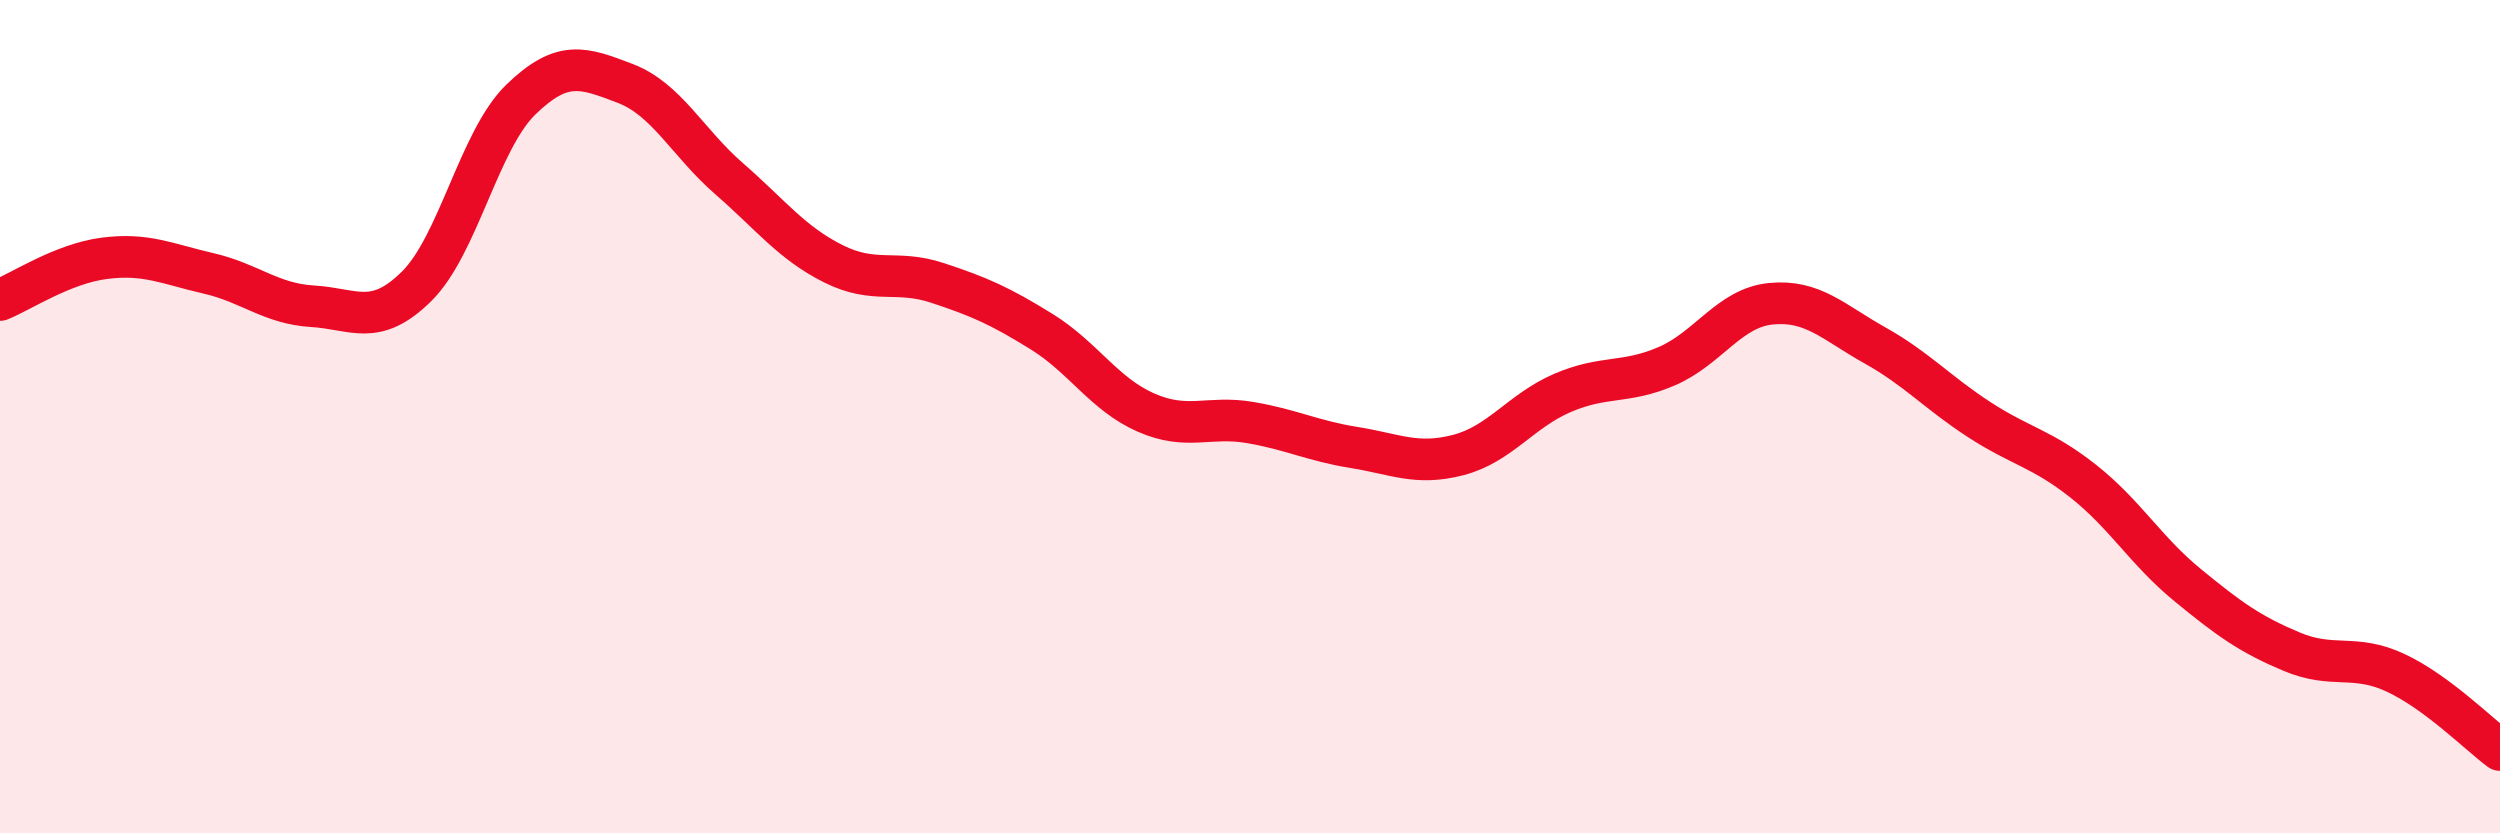
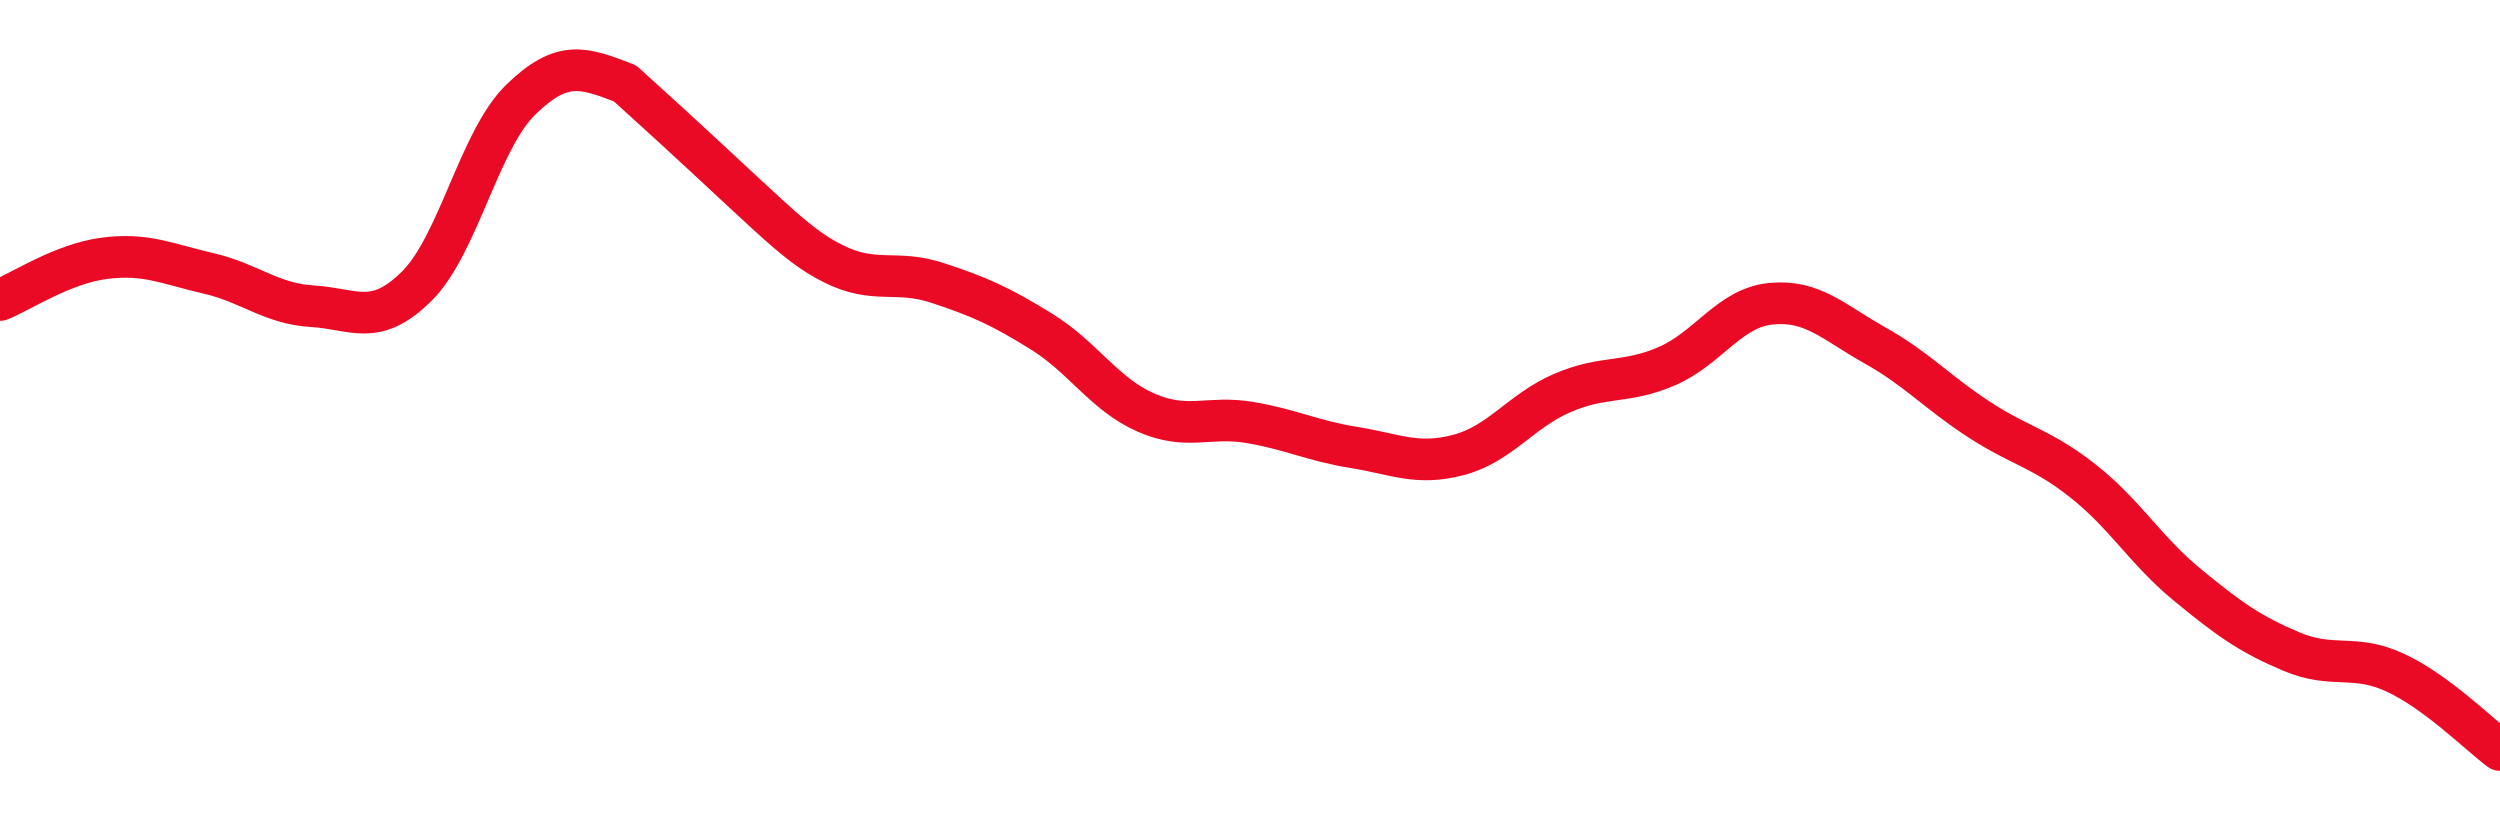
<svg xmlns="http://www.w3.org/2000/svg" width="60" height="20" viewBox="0 0 60 20">
-   <path d="M 0,7.2 C 0.5,7 1.5,6.33 2.5,6.2 C 3.5,6.07 4,6.33 5,6.56 C 6,6.79 6.5,7.29 7.5,7.35 C 8.5,7.41 9,7.86 10,6.87 C 11,5.88 11.5,3.36 12.5,2.39 C 13.5,1.42 14,1.62 15,2 C 16,2.38 16.5,3.42 17.5,4.29 C 18.5,5.16 19,5.83 20,6.33 C 21,6.83 21.5,6.46 22.5,6.79 C 23.5,7.12 24,7.34 25,7.96 C 26,8.58 26.5,9.46 27.5,9.9 C 28.5,10.34 29,9.97 30,10.14 C 31,10.31 31.5,10.58 32.5,10.74 C 33.5,10.9 34,11.18 35,10.92 C 36,10.66 36.5,9.86 37.5,9.43 C 38.5,9 39,9.22 40,8.79 C 41,8.36 41.5,7.39 42.5,7.29 C 43.5,7.19 44,7.73 45,8.29 C 46,8.85 46.5,9.42 47.5,10.07 C 48.5,10.72 49,10.76 50,11.55 C 51,12.34 51.5,13.22 52.5,14.04 C 53.5,14.86 54,15.22 55,15.64 C 56,16.06 56.5,15.68 57.5,16.15 C 58.5,16.62 59.5,17.63 60,18L60 20L0 20Z" fill="#EB0A25" opacity="0.1" stroke-linecap="round" stroke-linejoin="round" />
-   <path d="M 0,7.2 C 0.5,7 1.5,6.33 2.5,6.2 C 3.5,6.07 4,6.33 5,6.56 C 6,6.79 6.5,7.29 7.5,7.35 C 8.5,7.41 9,7.86 10,6.87 C 11,5.88 11.5,3.36 12.5,2.39 C 13.5,1.42 14,1.62 15,2 C 16,2.38 16.5,3.42 17.5,4.29 C 18.5,5.16 19,5.83 20,6.33 C 21,6.83 21.5,6.46 22.5,6.79 C 23.5,7.12 24,7.34 25,7.96 C 26,8.58 26.5,9.46 27.5,9.9 C 28.5,10.34 29,9.97 30,10.14 C 31,10.31 31.5,10.58 32.5,10.74 C 33.5,10.9 34,11.18 35,10.92 C 36,10.66 36.5,9.86 37.5,9.43 C 38.5,9 39,9.22 40,8.79 C 41,8.36 41.5,7.39 42.5,7.29 C 43.5,7.19 44,7.73 45,8.29 C 46,8.85 46.5,9.42 47.5,10.07 C 48.5,10.72 49,10.76 50,11.55 C 51,12.34 51.5,13.22 52.5,14.04 C 53.5,14.86 54,15.22 55,15.64 C 56,16.06 56.5,15.68 57.5,16.15 C 58.5,16.62 59.5,17.63 60,18" stroke="#EB0A25" stroke-width="1" fill="none" stroke-linecap="round" stroke-linejoin="round" />
+   <path d="M 0,7.2 C 0.5,7 1.5,6.33 2.5,6.2 C 3.5,6.07 4,6.33 5,6.56 C 6,6.79 6.5,7.29 7.5,7.35 C 8.5,7.41 9,7.86 10,6.87 C 11,5.88 11.5,3.36 12.5,2.39 C 13.5,1.42 14,1.62 15,2 C 18.5,5.16 19,5.83 20,6.33 C 21,6.83 21.5,6.46 22.5,6.79 C 23.5,7.12 24,7.34 25,7.96 C 26,8.58 26.5,9.46 27.5,9.9 C 28.5,10.34 29,9.97 30,10.14 C 31,10.31 31.5,10.58 32.5,10.74 C 33.5,10.9 34,11.18 35,10.92 C 36,10.66 36.5,9.86 37.5,9.43 C 38.5,9 39,9.22 40,8.79 C 41,8.36 41.5,7.39 42.5,7.29 C 43.5,7.19 44,7.73 45,8.29 C 46,8.85 46.5,9.42 47.5,10.07 C 48.5,10.72 49,10.76 50,11.55 C 51,12.34 51.5,13.22 52.5,14.04 C 53.5,14.86 54,15.22 55,15.64 C 56,16.06 56.5,15.68 57.5,16.15 C 58.5,16.62 59.5,17.63 60,18" stroke="#EB0A25" stroke-width="1" fill="none" stroke-linecap="round" stroke-linejoin="round" />
</svg>